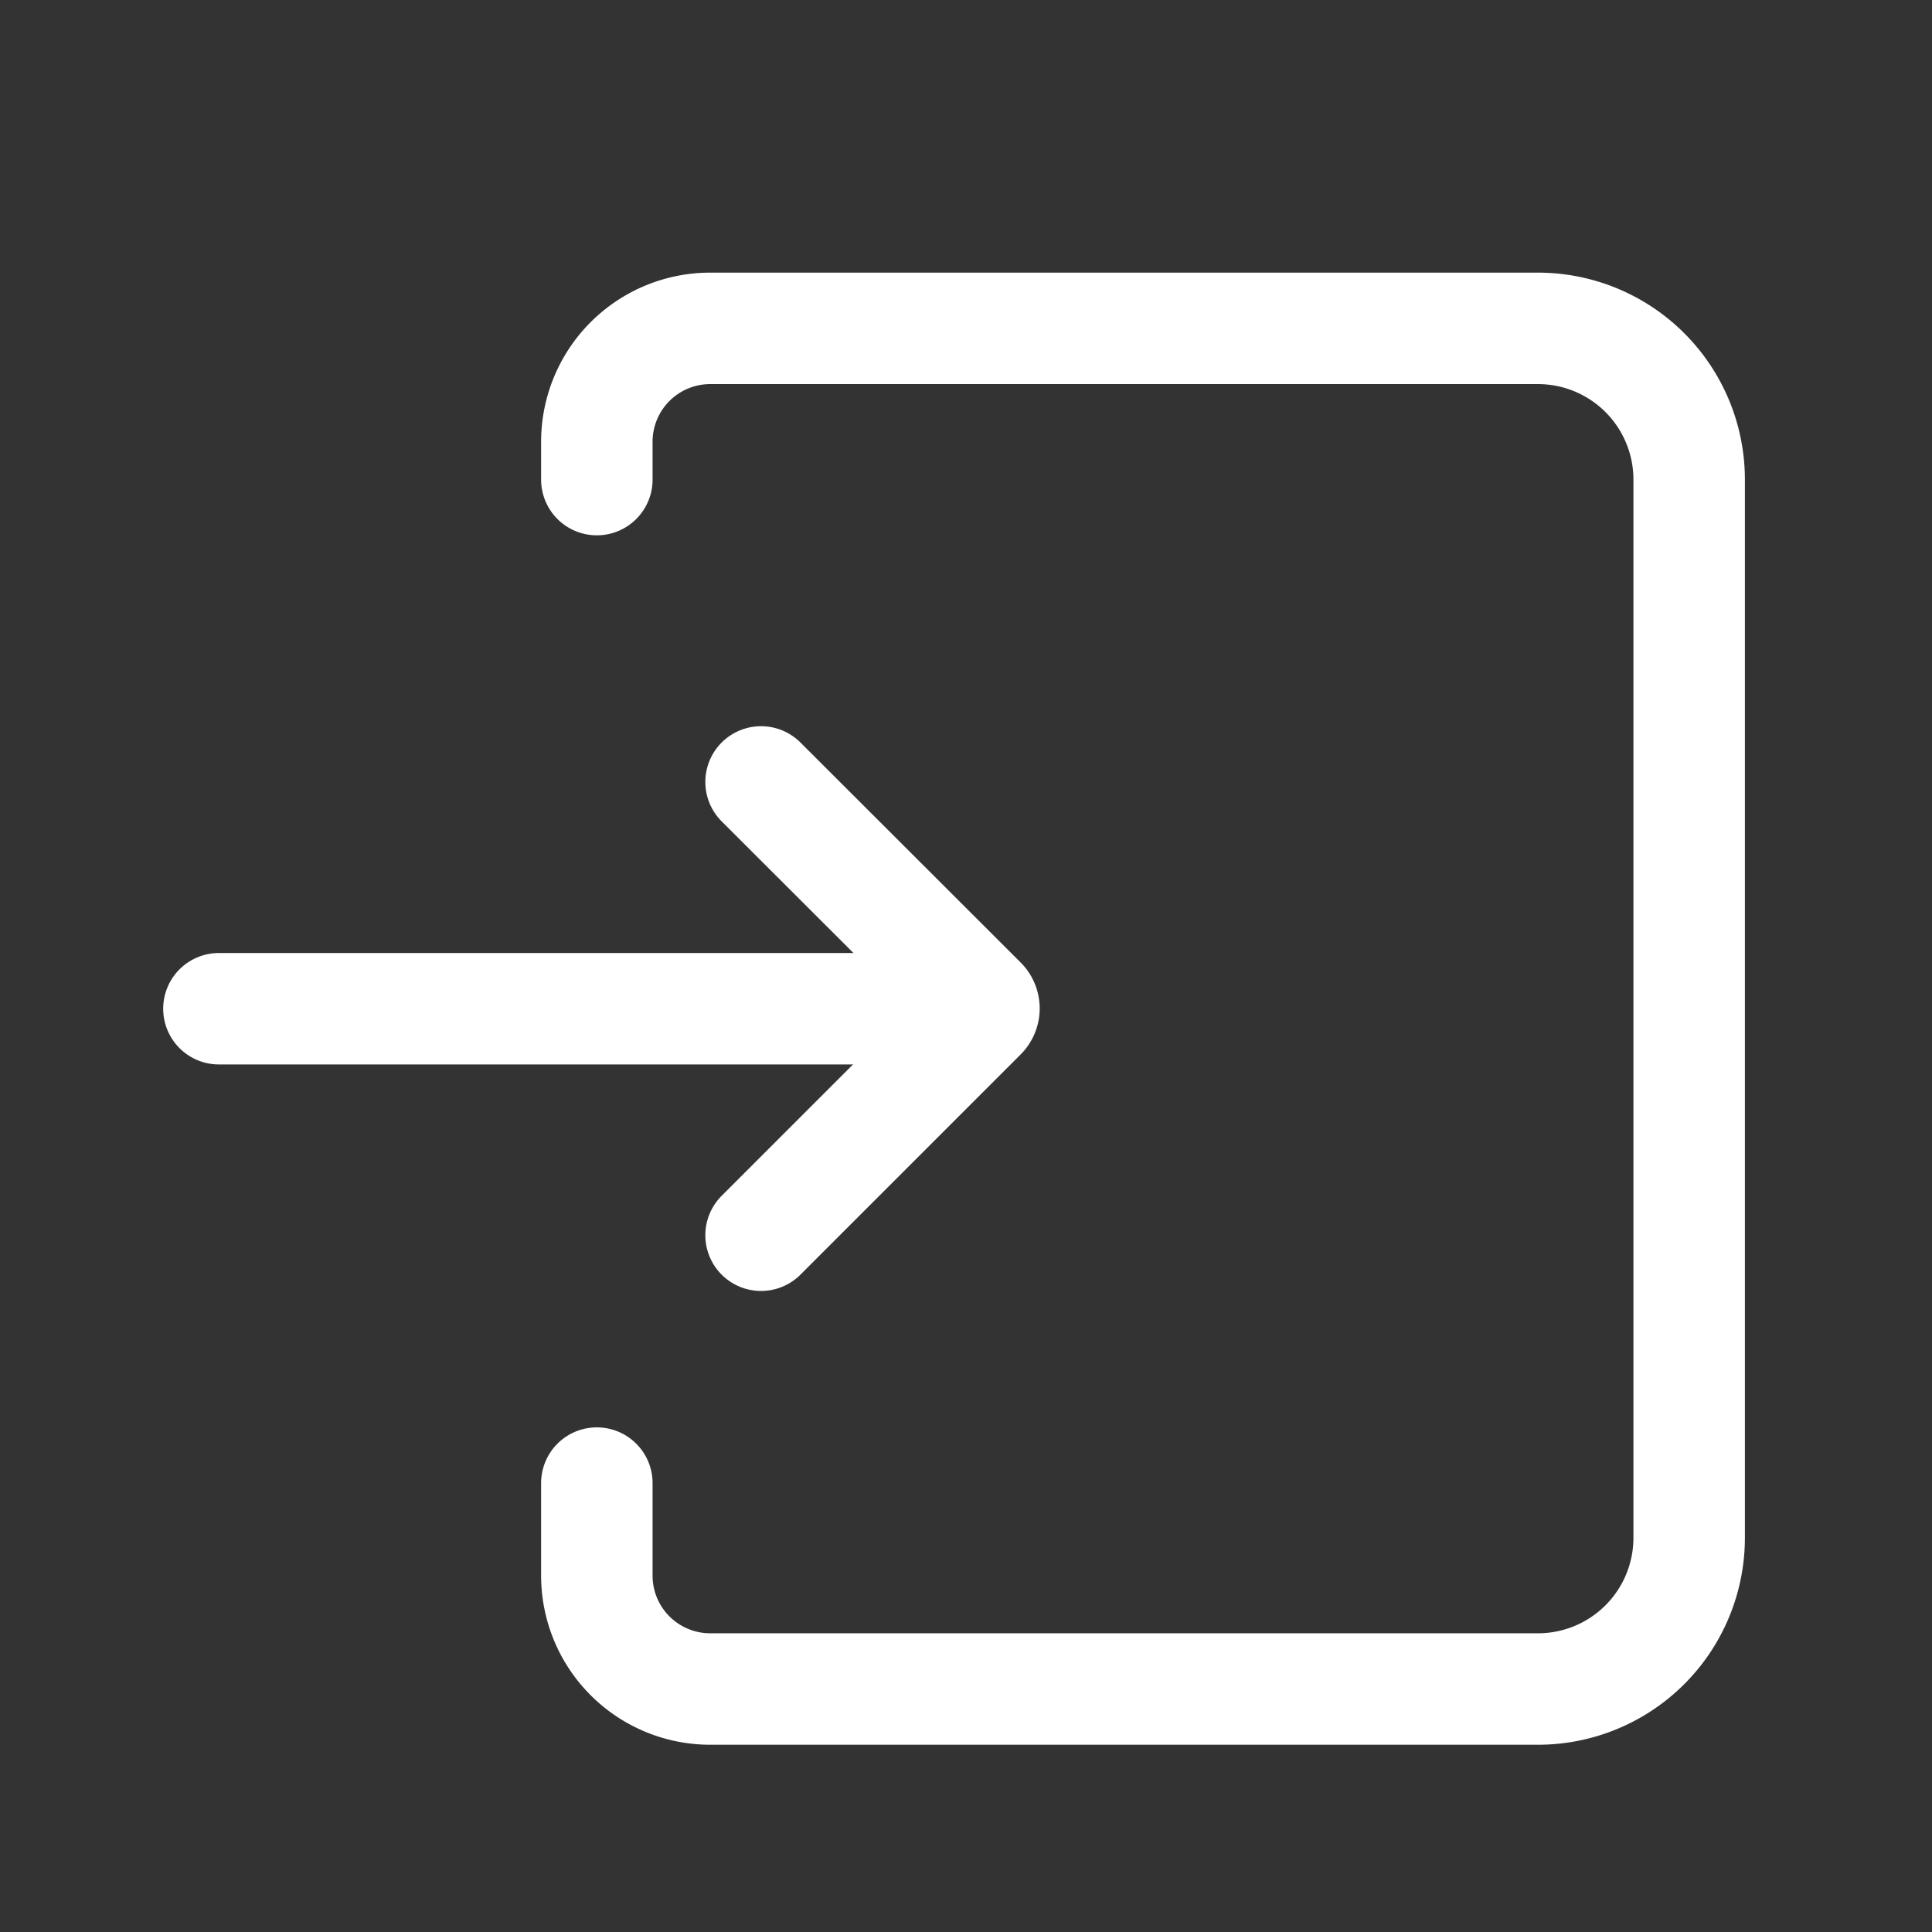
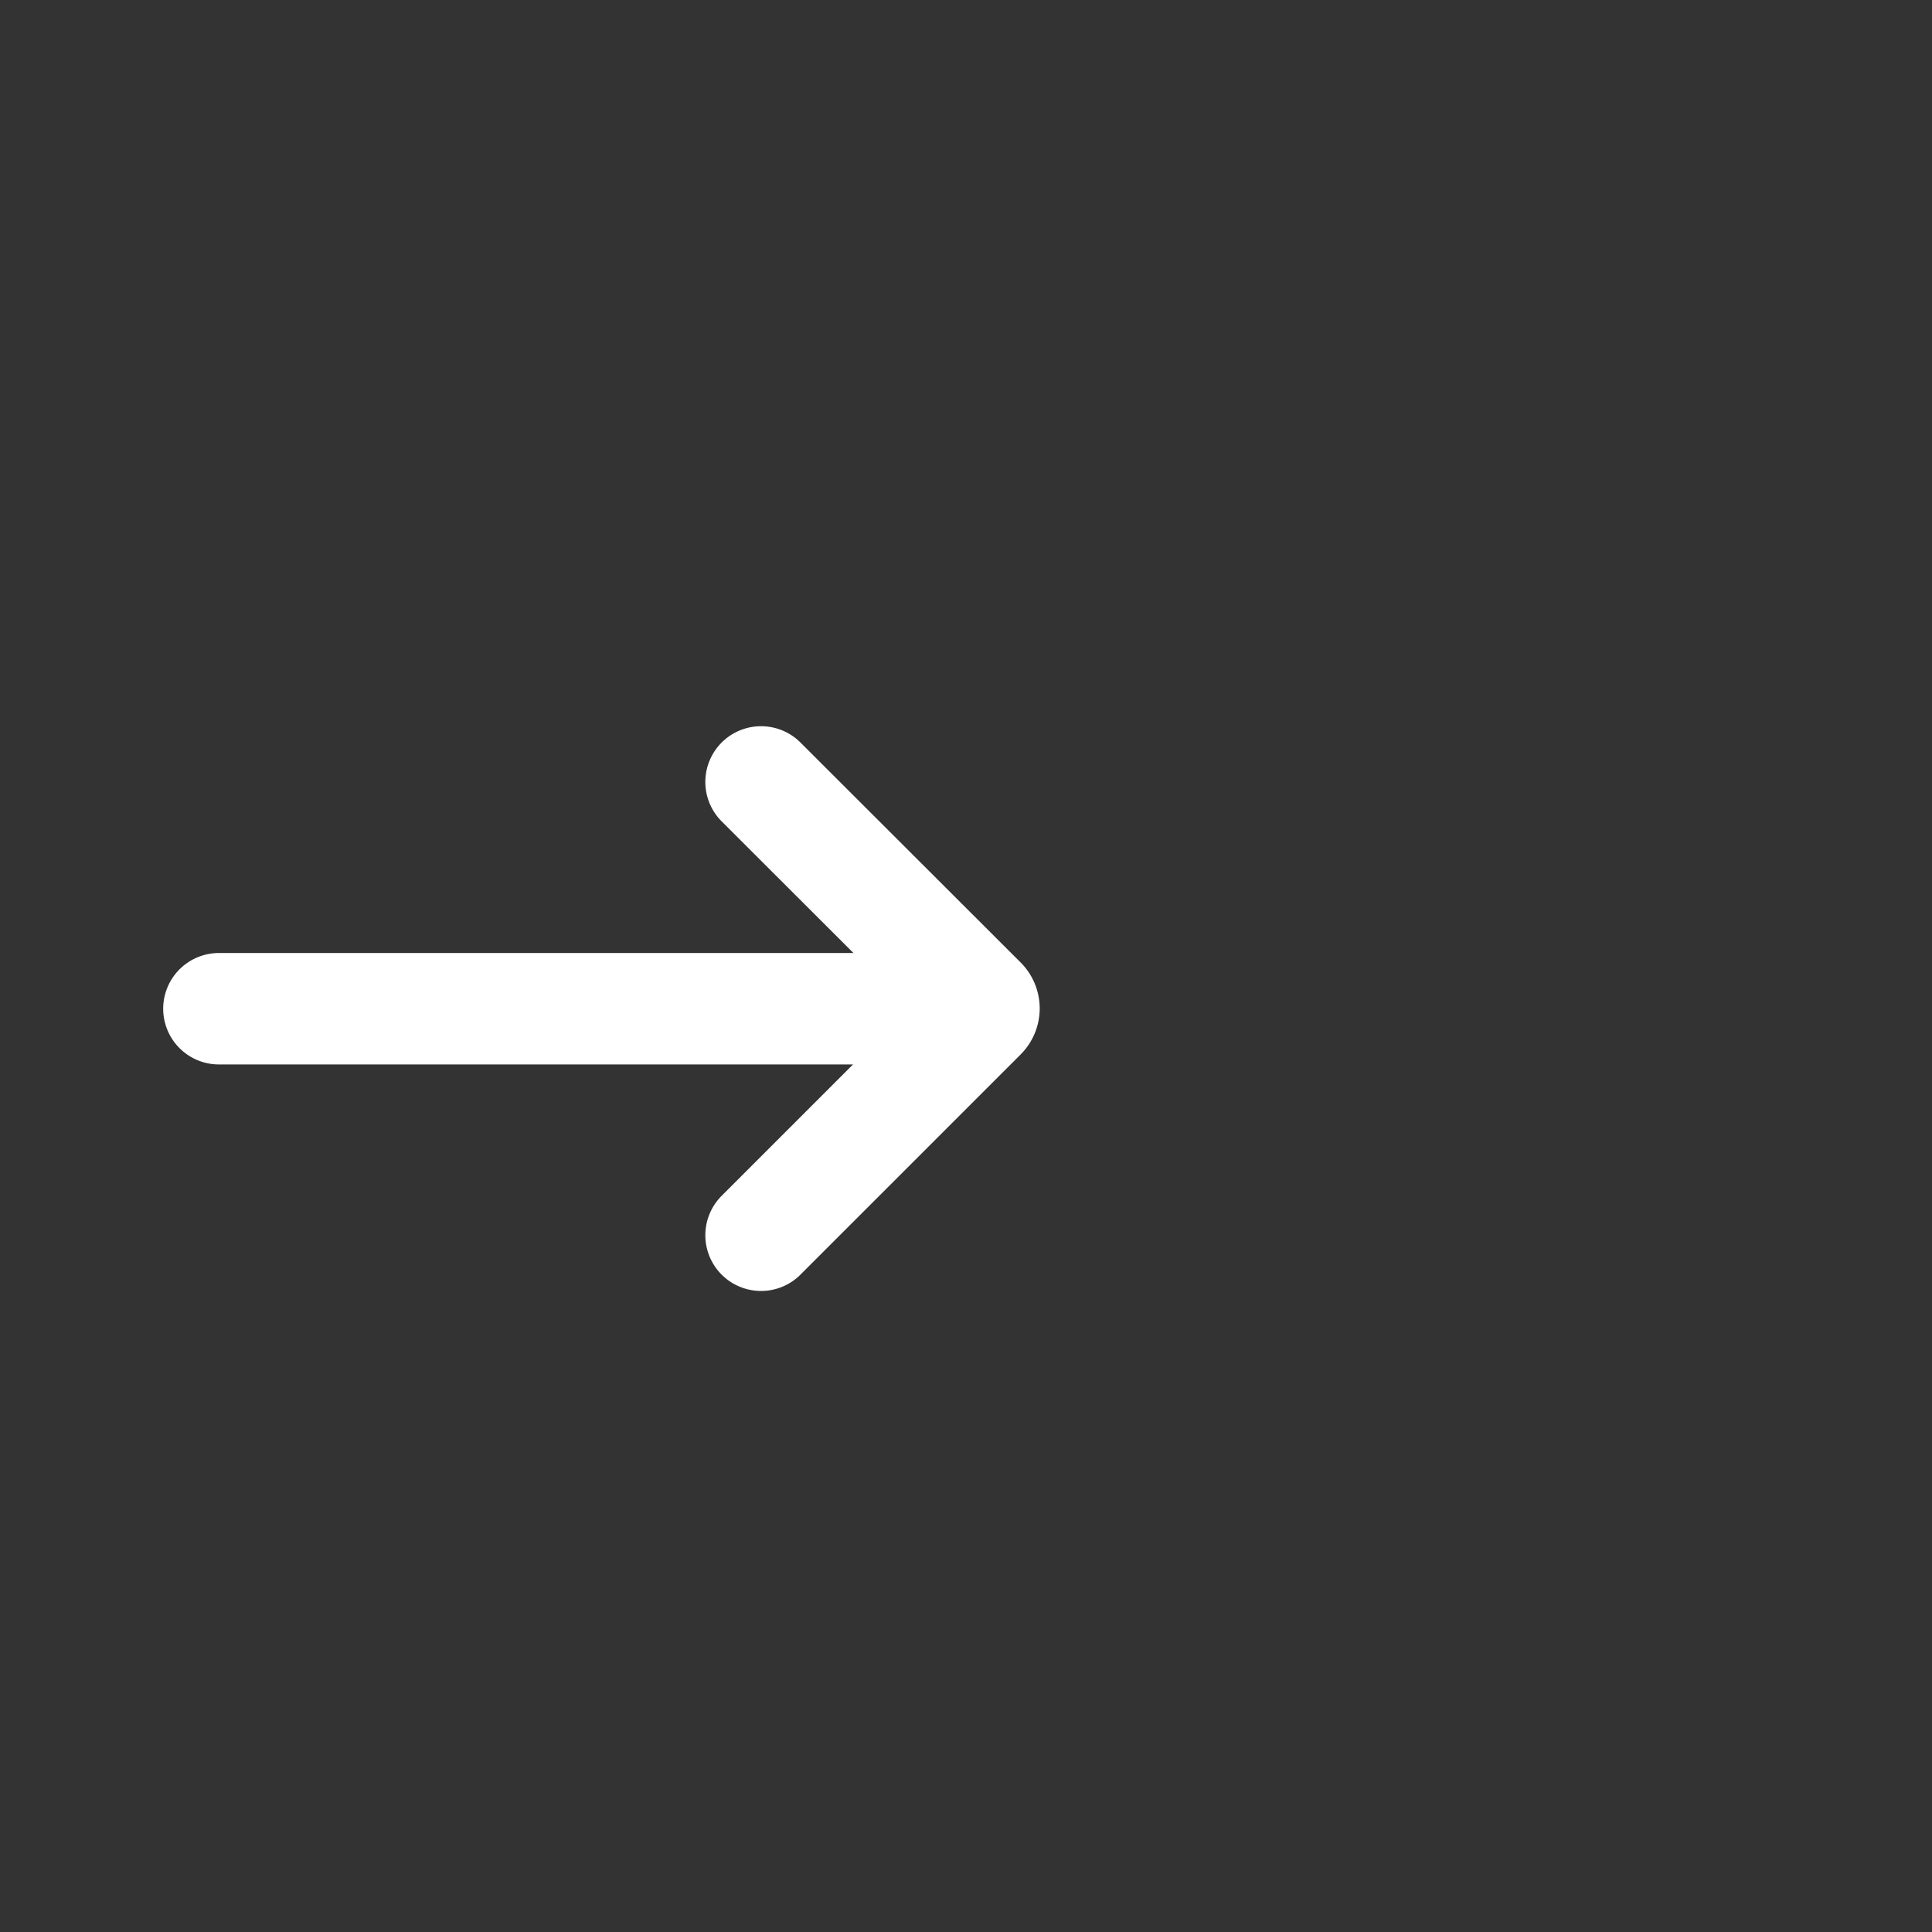
<svg xmlns="http://www.w3.org/2000/svg" id="icon-login" width="26" height="26" viewBox="0 0 26 26">
  <rect x="0" y="0" width="26" height="26" fill="#333333" stroke="none" />
  <rect id="사각형_12" data-name="사각형 12" width="26" height="26" fill="rgba(235,0,181,0.18)" opacity="0" />
  <g id="그룹_44373" data-name="그룹 44373">
    <path id="패스_11789" data-name="패스 11789" d="M20.611,12H11" transform="translate(-8.054 1.575)" fill="none" stroke="#fff" stroke-linecap="round" stroke-linejoin="round" stroke-width="1.5" />
    <path id="패스_11790" data-name="패스 11790" d="M13.051,15.1l2.963-2.963h0a.125.125,0,0,0,0-.177h0L13.051,9" transform="translate(-2.809 1.523)" fill="none" stroke="#fff" stroke-linecap="round" stroke-linejoin="round" stroke-width="1.5" />
-     <path id="패스_11791" data-name="패스 11791" d="M1,5.035V4.526H1A1.526,1.526,0,0,1,2.526,3H13.663A2.035,2.035,0,0,1,15.7,5.035V19.276a2.035,2.035,0,0,1-2.035,2.035H2.526A1.526,1.526,0,0,1,1,19.785H1V18.54" transform="translate(7.032 1.419)" fill="none" stroke="#fff" stroke-linecap="round" stroke-linejoin="round" stroke-width="1.5" />
  </g>
</svg>